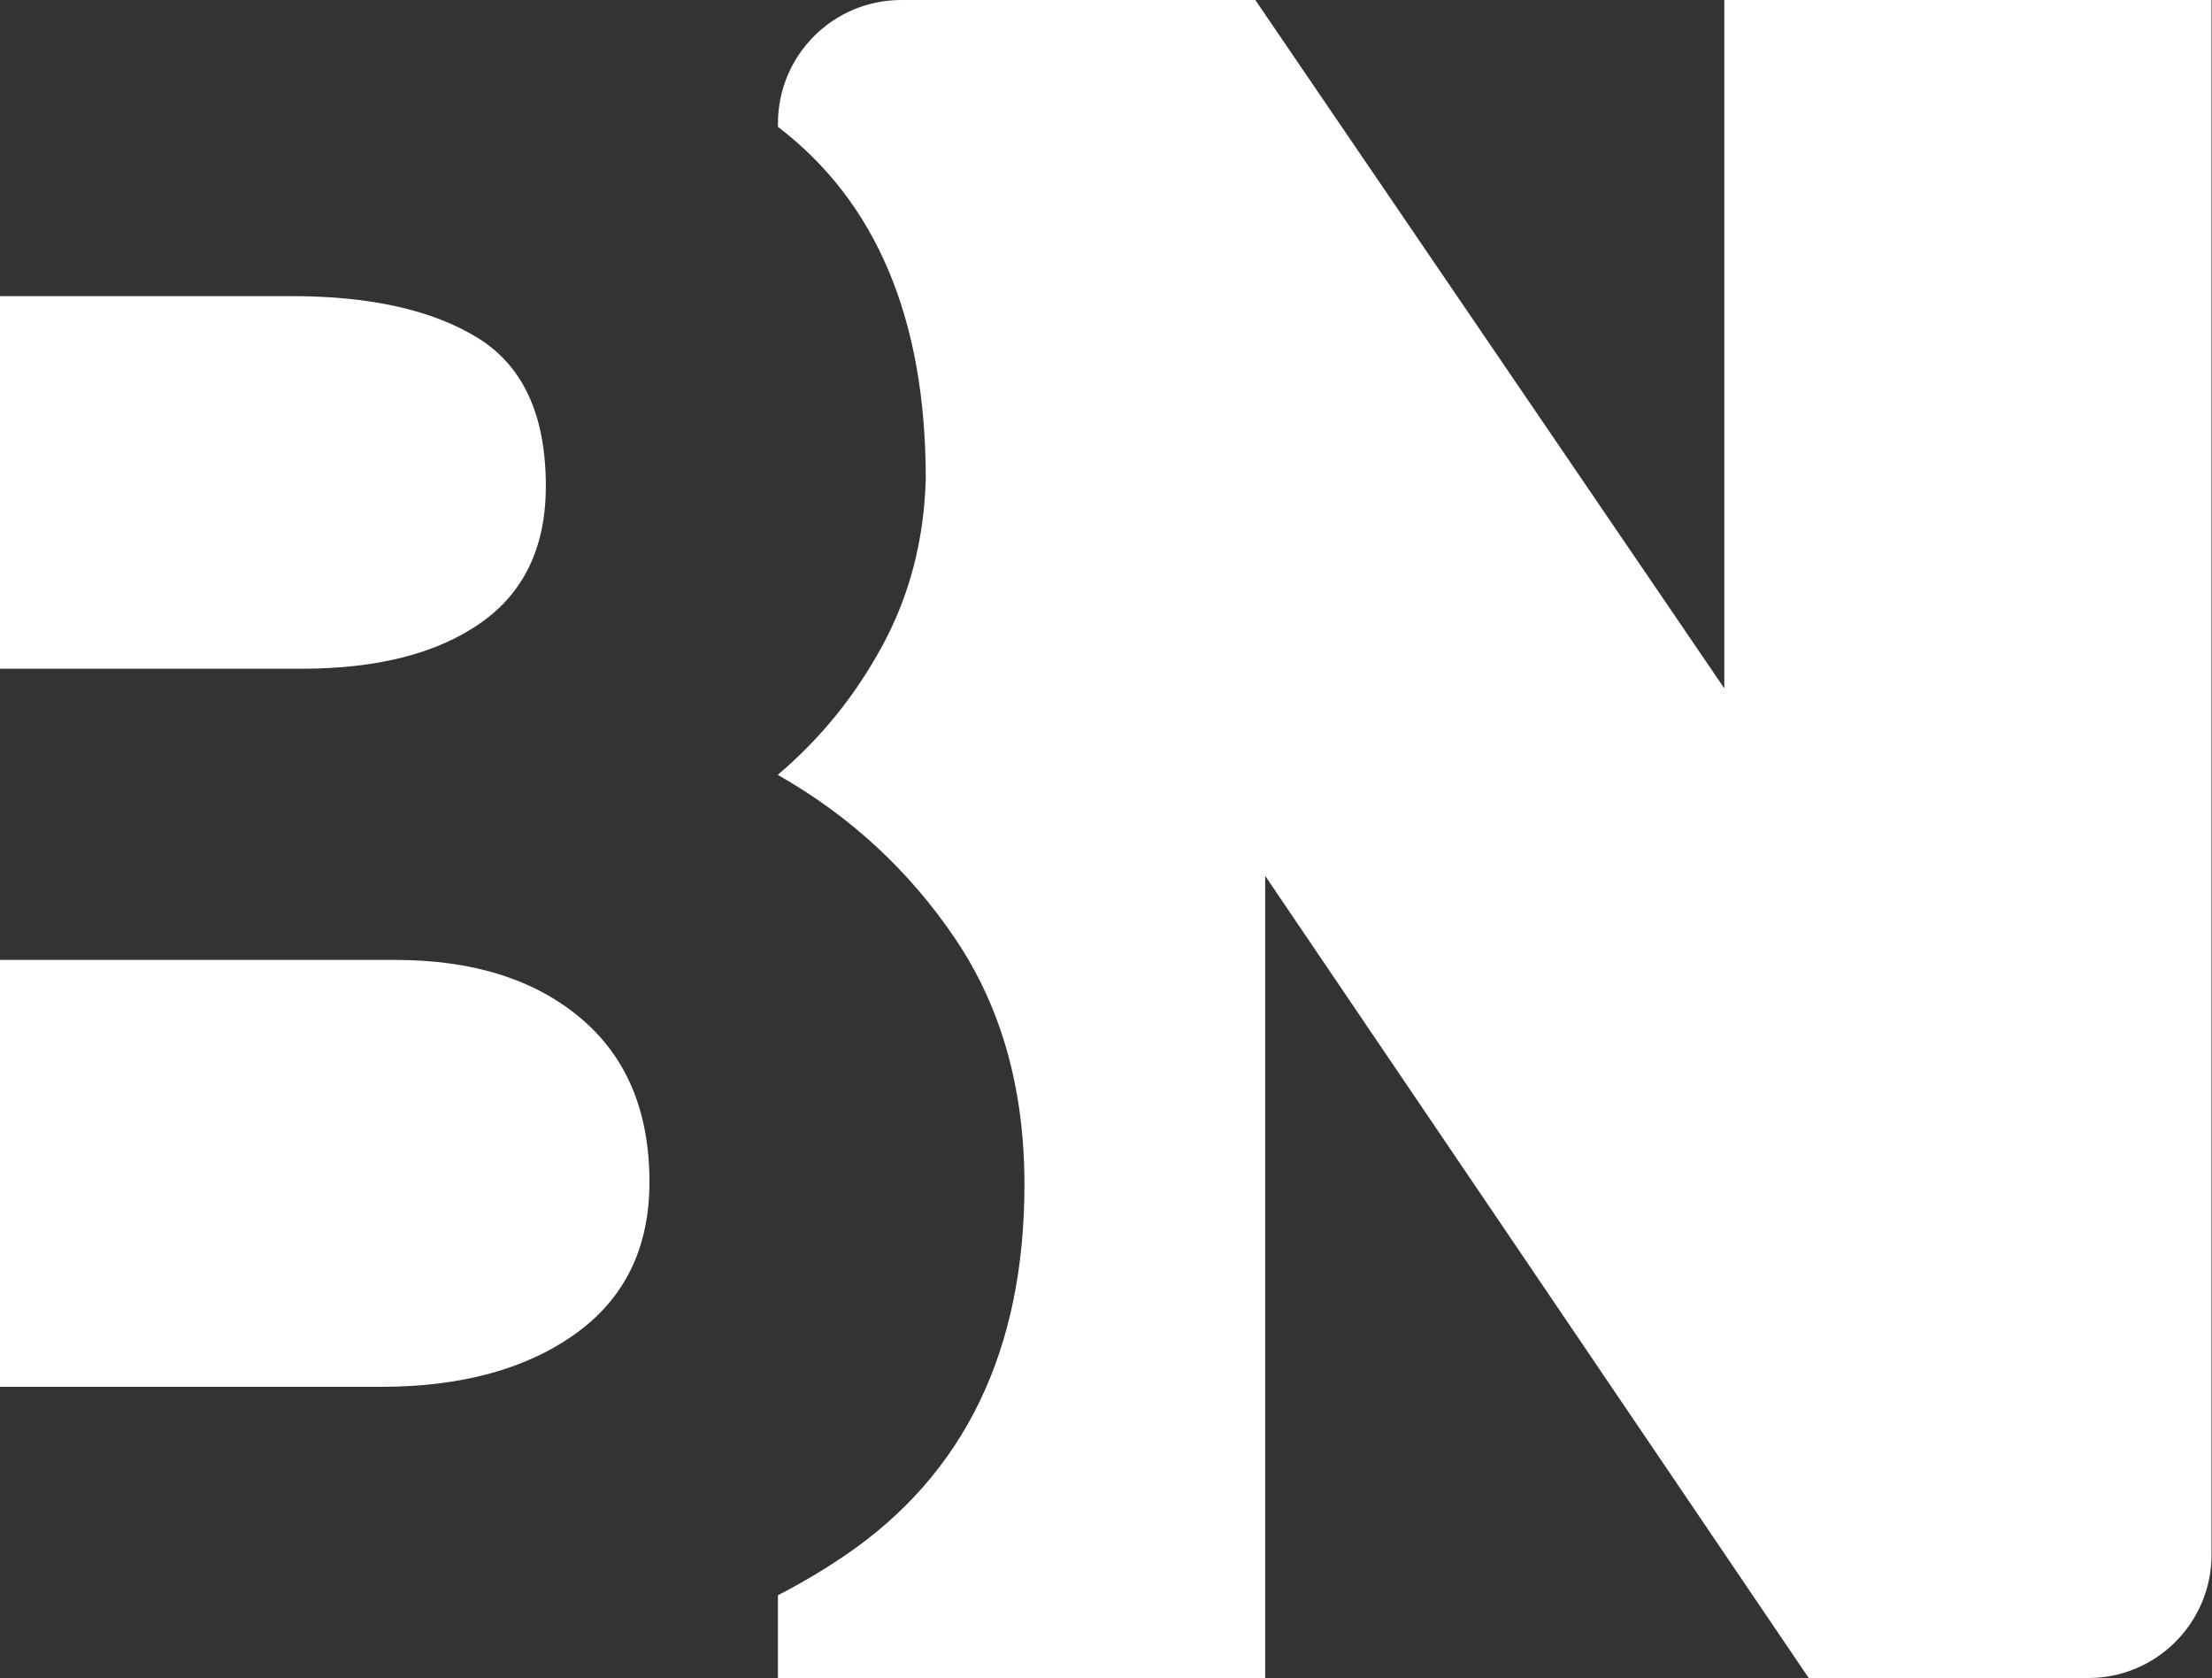
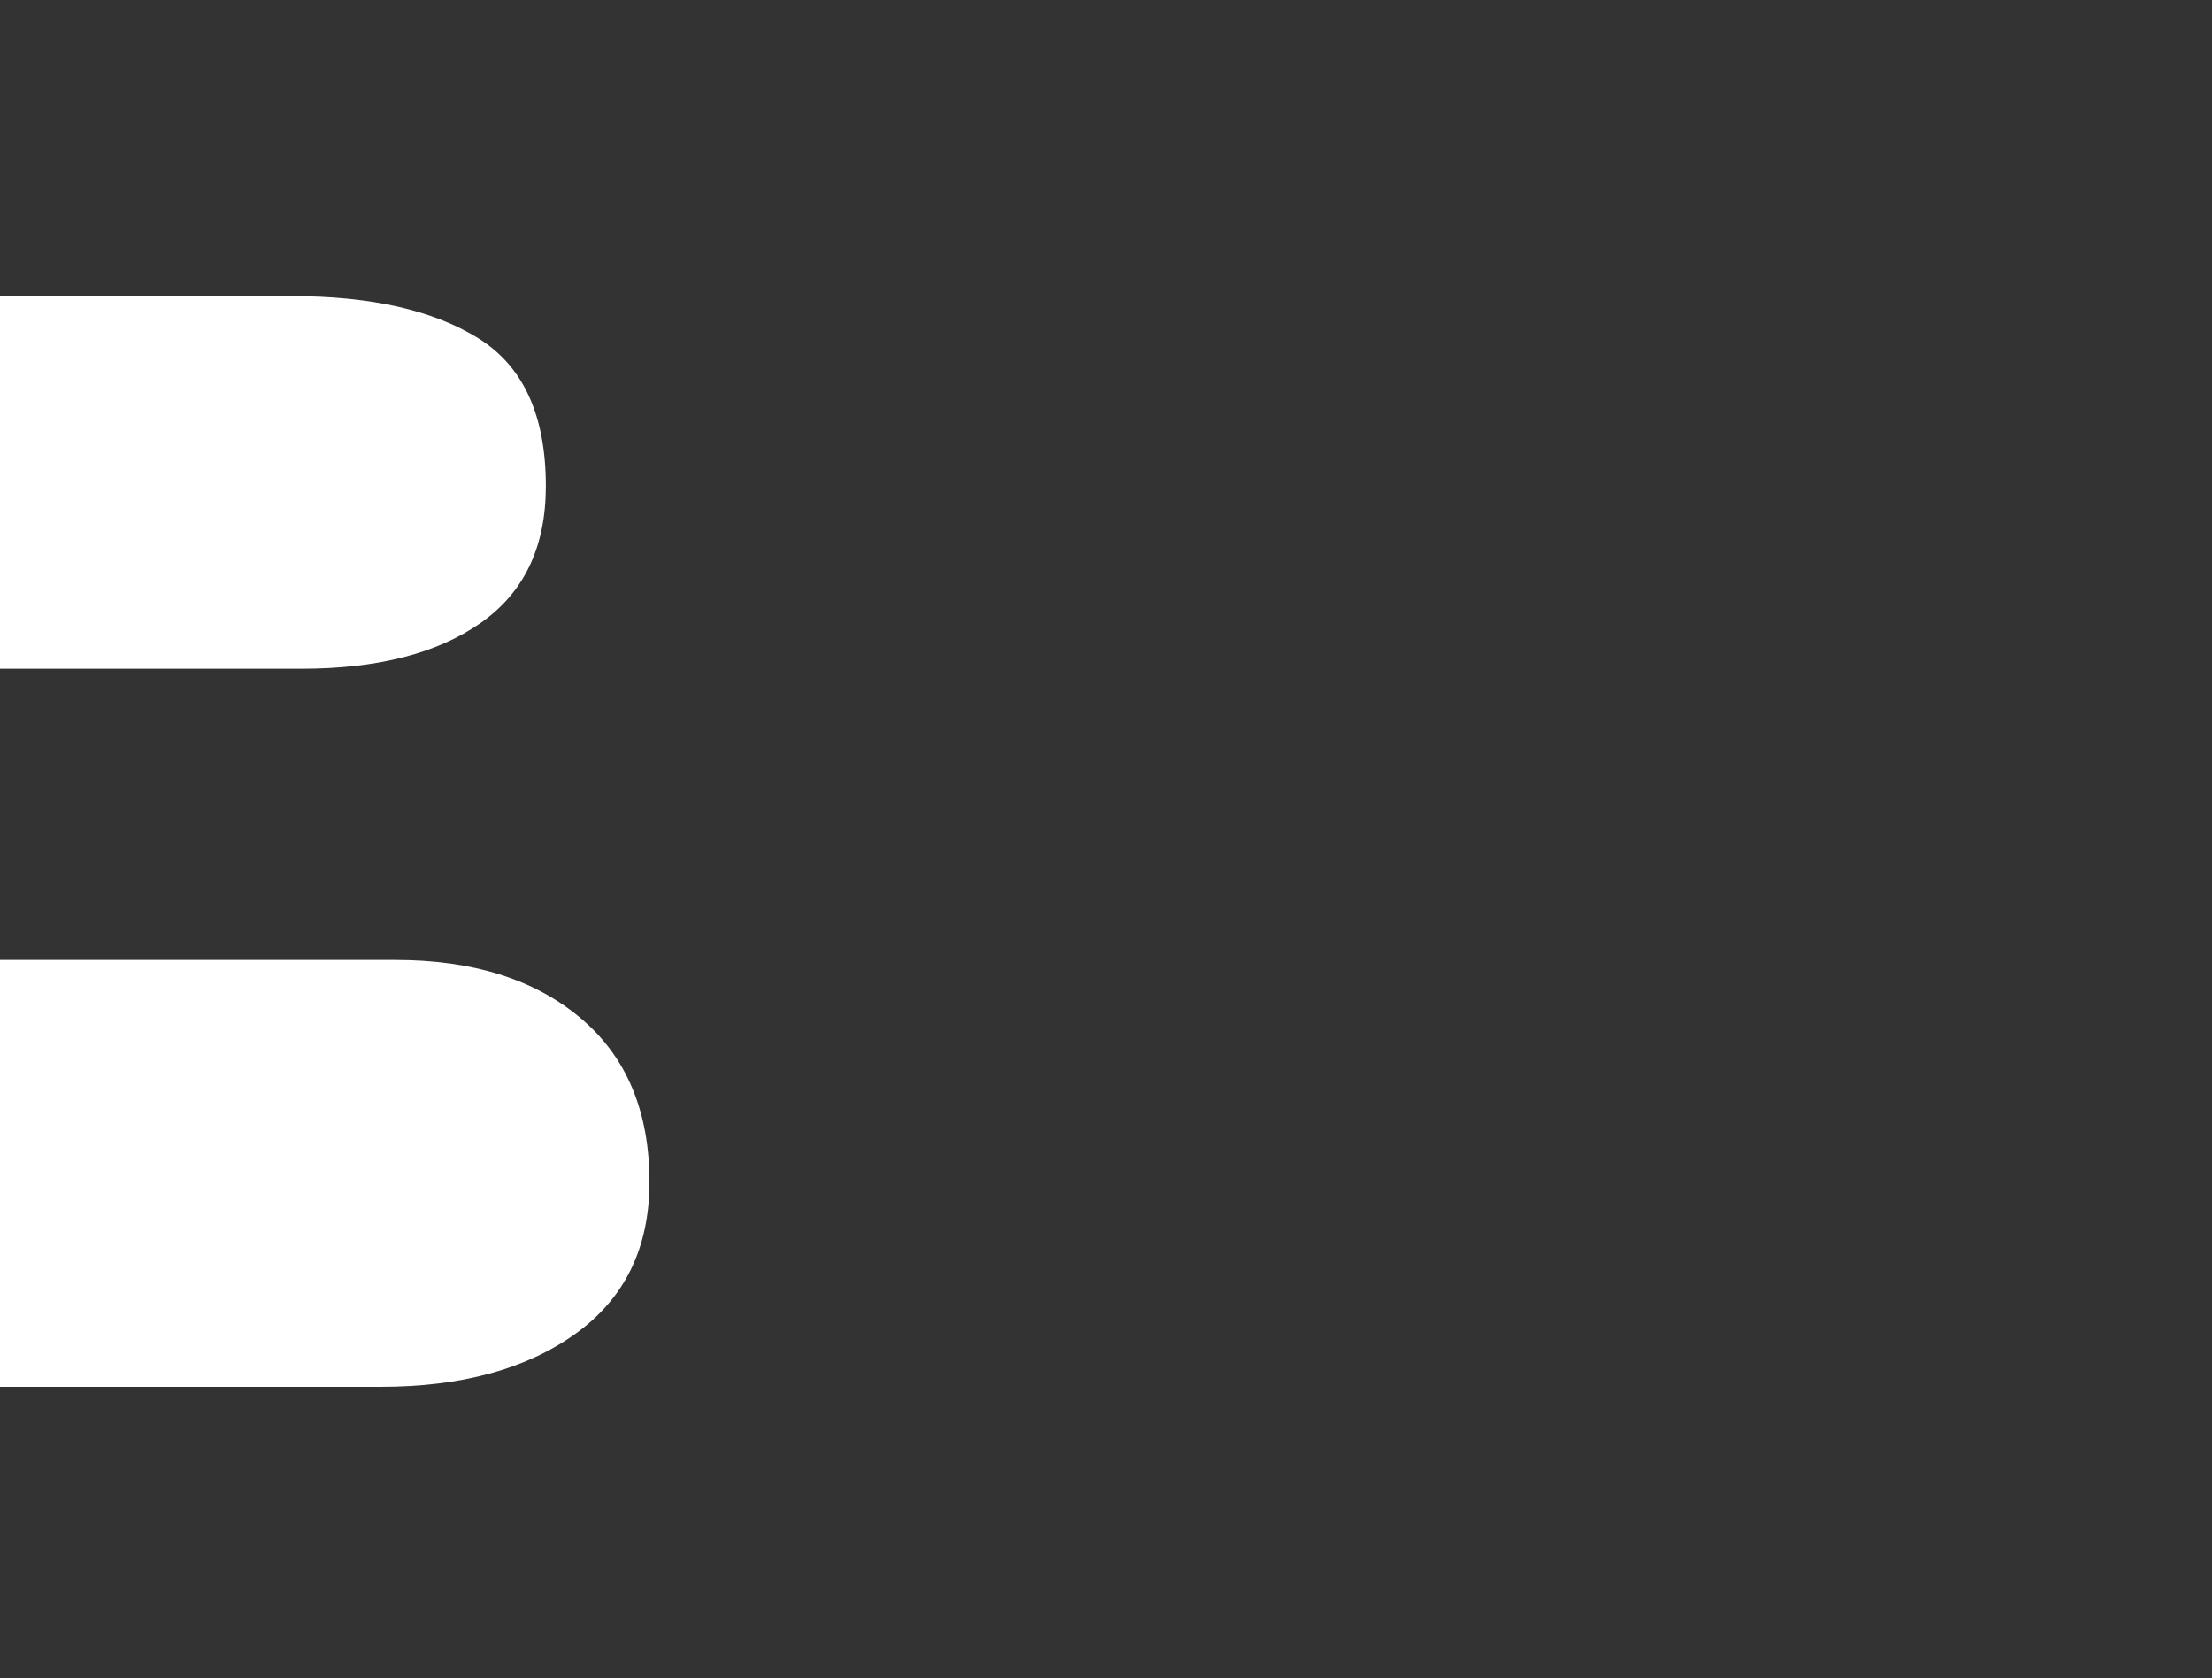
<svg xmlns="http://www.w3.org/2000/svg" width="100%" height="100%" viewBox="0 0 3177 2410" version="1.1" xml:space="preserve" style="fill-rule:evenodd;clip-rule:evenodd;stroke-linejoin:round;stroke-miterlimit:2;">
  <rect x="0" y="0" width="3177" height="2410" fill="#333333" stroke="none" />
  <g transform="matrix(1,0,0,1,-4292.3,-8178.63)">
    <g>
-       <path d="M5409.64,8360.78L5409.64,8355.8C5409.64,8257.95 5488.96,8178.63 5586.81,8178.63C5789.95,8178.63 6095.26,8178.63 6095.26,8178.63L6768.86,9167.02L6768.86,8178.63L7468.65,8178.63C7468.65,8178.63 7468.65,9854.49 7468.65,10410.9C7468.65,10508.8 7389.33,10588.1 7291.49,10588.1L6890.1,10588.1L6109.43,9436.34L6109.43,10588.1L5409.64,10588.1L5409.64,10469.2C5442.76,10452.2 5474.55,10433.3 5505.01,10412.7C5677.45,10295.8 5763.67,10118 5763.67,9879.42C5763.67,9742.41 5730.6,9624.89 5664.46,9526.86C5598.38,9428.92 5513.44,9350.43 5409.64,9291.4L5409.64,9290.97C5470.92,9239.06 5521.02,9177.13 5559.93,9105.2C5598.91,9033.16 5619.58,8953.43 5621.94,8866.03C5621.94,8637.1 5551.17,8468.69 5409.64,8360.78Z" style="fill:white;fill-rule:nonzero;" />
-     </g>
+       </g>
    <g transform="matrix(1,0,0,1,977.869,2774.44)">
      <path d="M3882.26,6782.54C3993.28,6782.54 4081.87,6810.3 4148.01,6865.81C4214.15,6921.32 4247.22,6999.86 4247.22,7101.44C4247.22,7195.92 4211.79,7268.56 4140.92,7319.35C4070.05,7370.14 3976.75,7395.53 3861,7395.53L3314.43,7395.53L3314.43,6782.54L3882.26,6782.54ZM3733.44,5829.39C3846.83,5829.39 3936,5849.47 4000.96,5889.62C4065.92,5929.78 4098.4,6000.65 4098.4,6102.22C4098.4,6189.62 4067.1,6255.18 4004.5,6298.88C3941.9,6342.58 3856.27,6364.43 3747.61,6364.43L3314.43,6364.43L3314.43,5829.39L3733.44,5829.39Z" style="fill:white;" />
    </g>
  </g>
</svg>